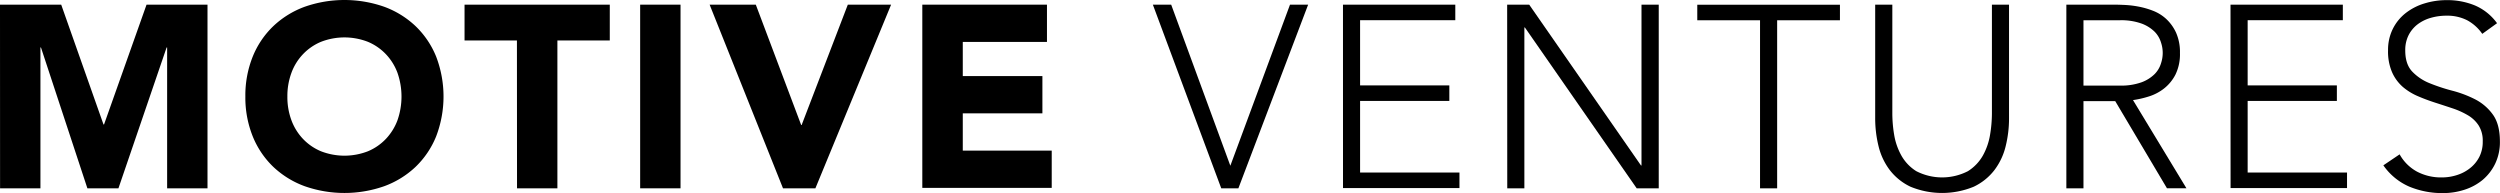
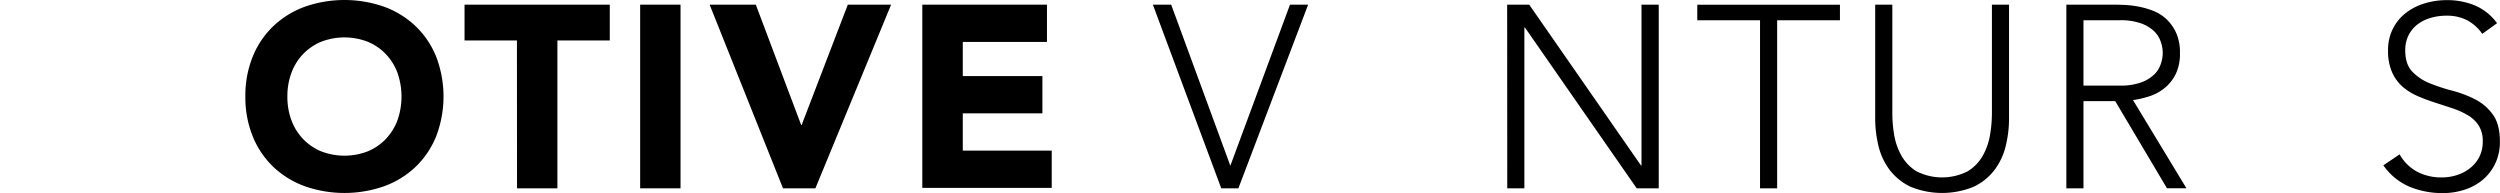
<svg xmlns="http://www.w3.org/2000/svg" id="Layer_1" data-name="Layer 1" viewBox="0 0 805.04 62.14">
-   <path d="M136.86,498.8h19.71l13.62,38.59h.17l13.69-38.59h19.63v59.14h-13V512.59h-.17L175,557.94H165l-14.95-45.35h-.17v45.35h-13Z" transform="translate(-136.86 -497.3)" />
  <path d="M215.87,528.37a33.52,33.52,0,0,1,2.38-12.86,28.25,28.25,0,0,1,6.64-9.81A29.31,29.31,0,0,1,235,499.47a38.72,38.72,0,0,1,25.56,0,29.36,29.36,0,0,1,10.1,6.23,28.25,28.25,0,0,1,6.64,9.81,35.93,35.93,0,0,1,0,25.72,28.29,28.29,0,0,1-6.64,9.82,29.34,29.34,0,0,1-10.1,6.22,38.72,38.72,0,0,1-25.56,0,29.29,29.29,0,0,1-10.11-6.22,28.29,28.29,0,0,1-6.64-9.82A33.52,33.52,0,0,1,215.87,528.37Zm13.53,0a21.49,21.49,0,0,0,1.3,7.64,17.57,17.57,0,0,0,3.71,6,17,17,0,0,0,5.81,4,20.83,20.83,0,0,0,15.12,0,17,17,0,0,0,5.8-4,17.74,17.74,0,0,0,3.72-6,23.15,23.15,0,0,0,0-15.24,17.5,17.5,0,0,0-3.72-6,17.07,17.07,0,0,0-5.8-4,20.83,20.83,0,0,0-15.12,0,17,17,0,0,0-5.81,4,17.32,17.32,0,0,0-3.71,6A21.62,21.62,0,0,0,229.4,528.37Z" transform="translate(-136.86 -497.3)" />
  <path d="M303.32,510.33H286.45V498.8h46.77v11.53H316.35v47.61h-13Z" transform="translate(-136.86 -497.3)" />
  <path d="M343,498.8h13v59.14H343Z" transform="translate(-136.86 -497.3)" />
  <path d="M365.37,498.8h14.87l14.61,38.76H395l14.87-38.76h13.94l-24.38,59.14H389Z" transform="translate(-136.86 -497.3)" />
  <path d="M433.86,498.8H474v12H446.89v11h25.64v12H446.89v12h28.64v12H433.86Z" transform="translate(-136.86 -497.3)" />
  <path d="M508.1,498.8H514l19.05,51.87,19.21-51.87h5.84l-22.46,59.14h-5.52Z" transform="translate(-136.86 -497.3)" />
-   <path d="M569.32,498.8h36.17v5H574.83v21h28.74v5H574.83v23.06h32v5h-37.5Z" transform="translate(-136.86 -497.3)" />
  <path d="M622.19,498.8h7.1l36,51.79h.16V498.8H671v59.14h-7.1l-36-51.79h-.17v51.79h-5.51Z" transform="translate(-136.86 -497.3)" />
  <path d="M703.62,503.82H683.41v-5h45.94v5H709.13v54.12h-5.51Z" transform="translate(-136.86 -497.3)" />
  <path d="M783.8,535.3a37.15,37.15,0,0,1-1.09,9.11,20.81,20.81,0,0,1-3.63,7.68,18.23,18.23,0,0,1-6.68,5.35,26.76,26.76,0,0,1-20.3,0,18.32,18.32,0,0,1-6.68-5.35,20.81,20.81,0,0,1-3.63-7.68,37.64,37.64,0,0,1-1.09-9.11V498.8h5.52v35.08a42.12,42.12,0,0,0,.58,6.77,20.53,20.53,0,0,0,2.3,6.68,14,14,0,0,0,4.84,5.09,18.18,18.18,0,0,0,16.62,0,14.13,14.13,0,0,0,4.85-5.09,20.51,20.51,0,0,0,2.29-6.68,42.19,42.19,0,0,0,.59-6.77V498.8h5.51Z" transform="translate(-136.86 -497.3)" />
  <path d="M802.26,498.8h15.53q1.17,0,3.18.09a31.45,31.45,0,0,1,4.34.5,26.25,26.25,0,0,1,4.76,1.34,13.44,13.44,0,0,1,4.34,2.67,13.91,13.91,0,0,1,3.18,4.43,15.33,15.33,0,0,1,1.25,6.51,14.91,14.91,0,0,1-1.46,7,13.59,13.59,0,0,1-3.68,4.47,15.29,15.29,0,0,1-4.88,2.55,31.13,31.13,0,0,1-5.1,1.17l17.21,28.4h-6.27L818,529.87H807.77v28.07h-5.51Zm5.51,26.06h11.69a19.37,19.37,0,0,0,7.06-1.08,11.75,11.75,0,0,0,4.22-2.68,8.35,8.35,0,0,0,2-3.42,10.42,10.42,0,0,0,0-6.68,8.44,8.44,0,0,0-2-3.43,11.88,11.88,0,0,0-4.22-2.67,19.37,19.37,0,0,0-7.06-1.08H807.77Z" transform="translate(-136.86 -497.3)" />
-   <path d="M855.12,498.8h36.17v5H860.64v21h28.73v5H860.64v23.06h32v5h-37.5Z" transform="translate(-136.86 -497.3)" />
  <path d="M909.58,547a14.09,14.09,0,0,0,5.64,5.59,16.52,16.52,0,0,0,7.89,1.84,15.72,15.72,0,0,0,5.18-.84,12.87,12.87,0,0,0,4.21-2.34,10.84,10.84,0,0,0,2.84-3.63,10.71,10.71,0,0,0,1-4.8,9.14,9.14,0,0,0-1.3-5.09,10.33,10.33,0,0,0-3.46-3.3,25.58,25.58,0,0,0-4.89-2.22q-2.72-.91-5.59-1.83c-1.93-.62-3.79-1.31-5.6-2.09a18.9,18.9,0,0,1-4.89-3,13.52,13.52,0,0,1-3.46-4.72,16.76,16.76,0,0,1-1.3-7,15.21,15.21,0,0,1,1.55-7,14.89,14.89,0,0,1,4.17-5.09,18.47,18.47,0,0,1,6.06-3.09,24.36,24.36,0,0,1,7.18-1.05,23.28,23.28,0,0,1,9,1.71,17.09,17.09,0,0,1,7.14,5.72l-4.76,3.43a14,14,0,0,0-4.89-4.39,14.16,14.16,0,0,0-6.63-1.46,18.11,18.11,0,0,0-5.1.71,12.83,12.83,0,0,0-4.22,2.09,10.25,10.25,0,0,0-2.88,3.47,10.56,10.56,0,0,0-1.08,4.92c0,3,.75,5.22,2.25,6.81a15.81,15.81,0,0,0,5.64,3.76,58.11,58.11,0,0,0,7.35,2.42,36,36,0,0,1,7.35,2.8,16,16,0,0,1,5.64,4.89c1.5,2.08,2.25,5,2.25,8.64a16.07,16.07,0,0,1-1.5,7.1,15.83,15.83,0,0,1-4,5.22,17.53,17.53,0,0,1-5.89,3.21,22.13,22.13,0,0,1-6.93,1.09,27.75,27.75,0,0,1-10.78-2.05,19.65,19.65,0,0,1-8.43-6.89Z" transform="translate(-136.86 -497.3)" />
</svg>